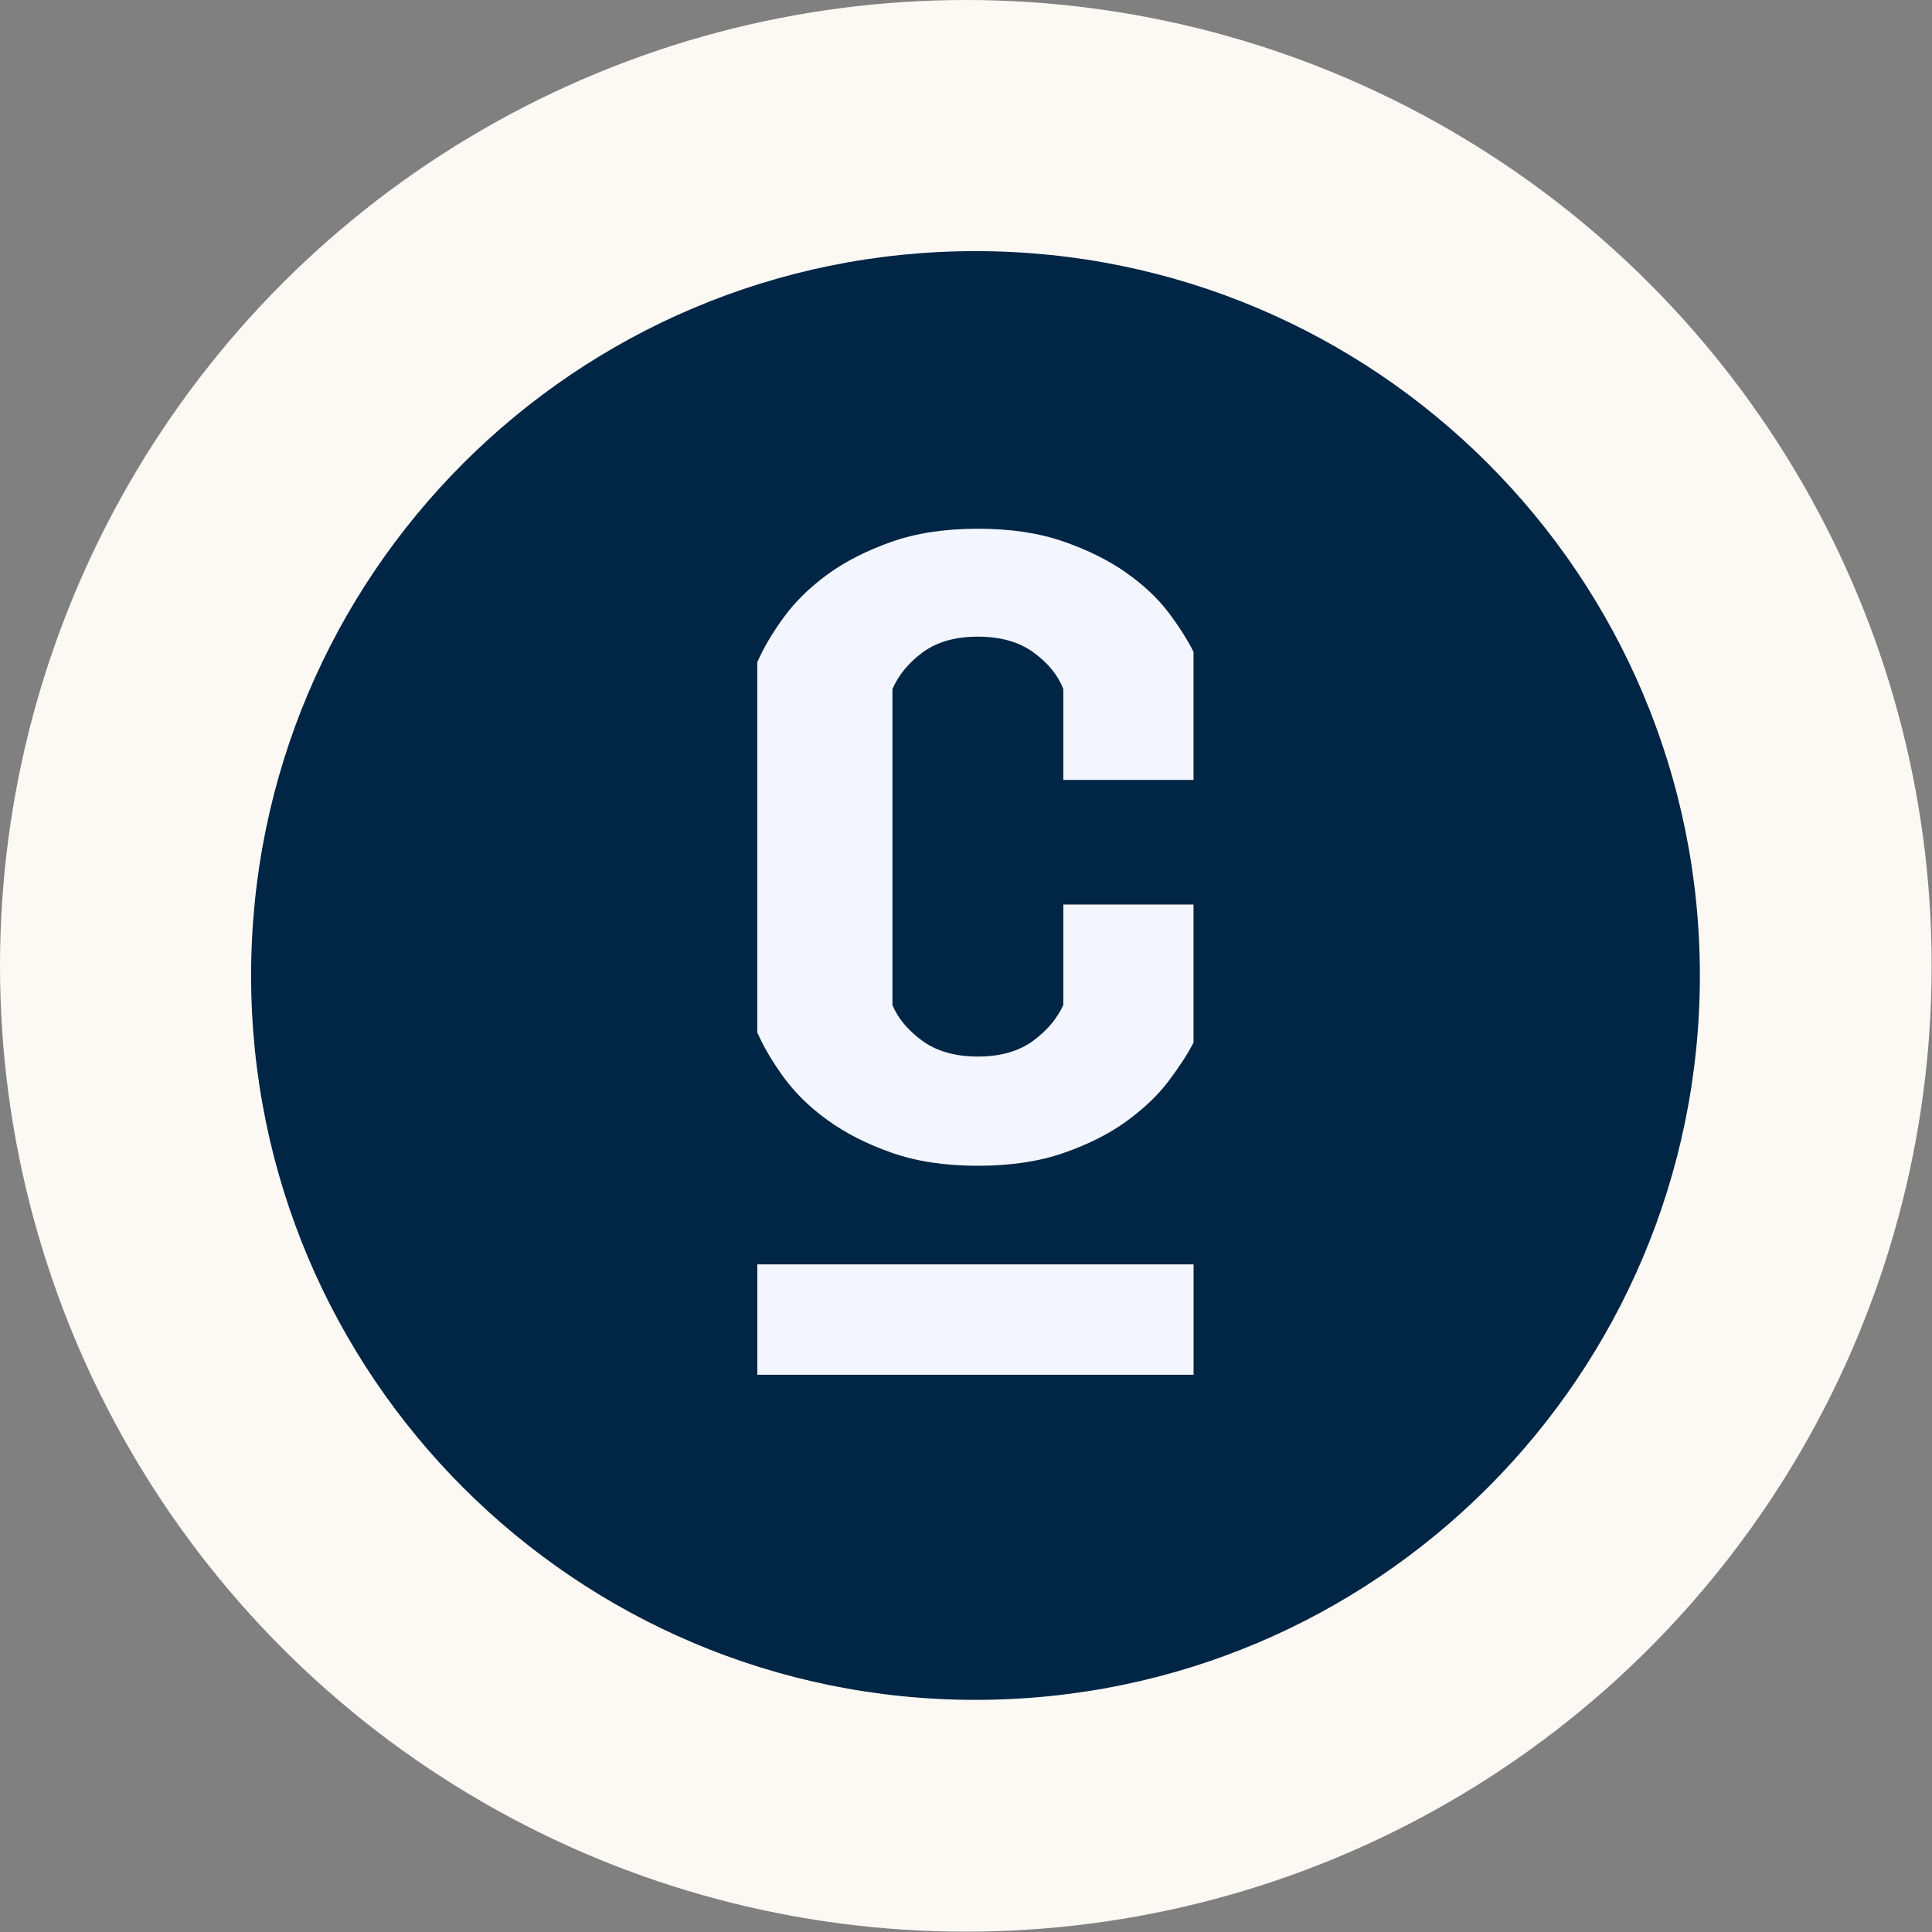
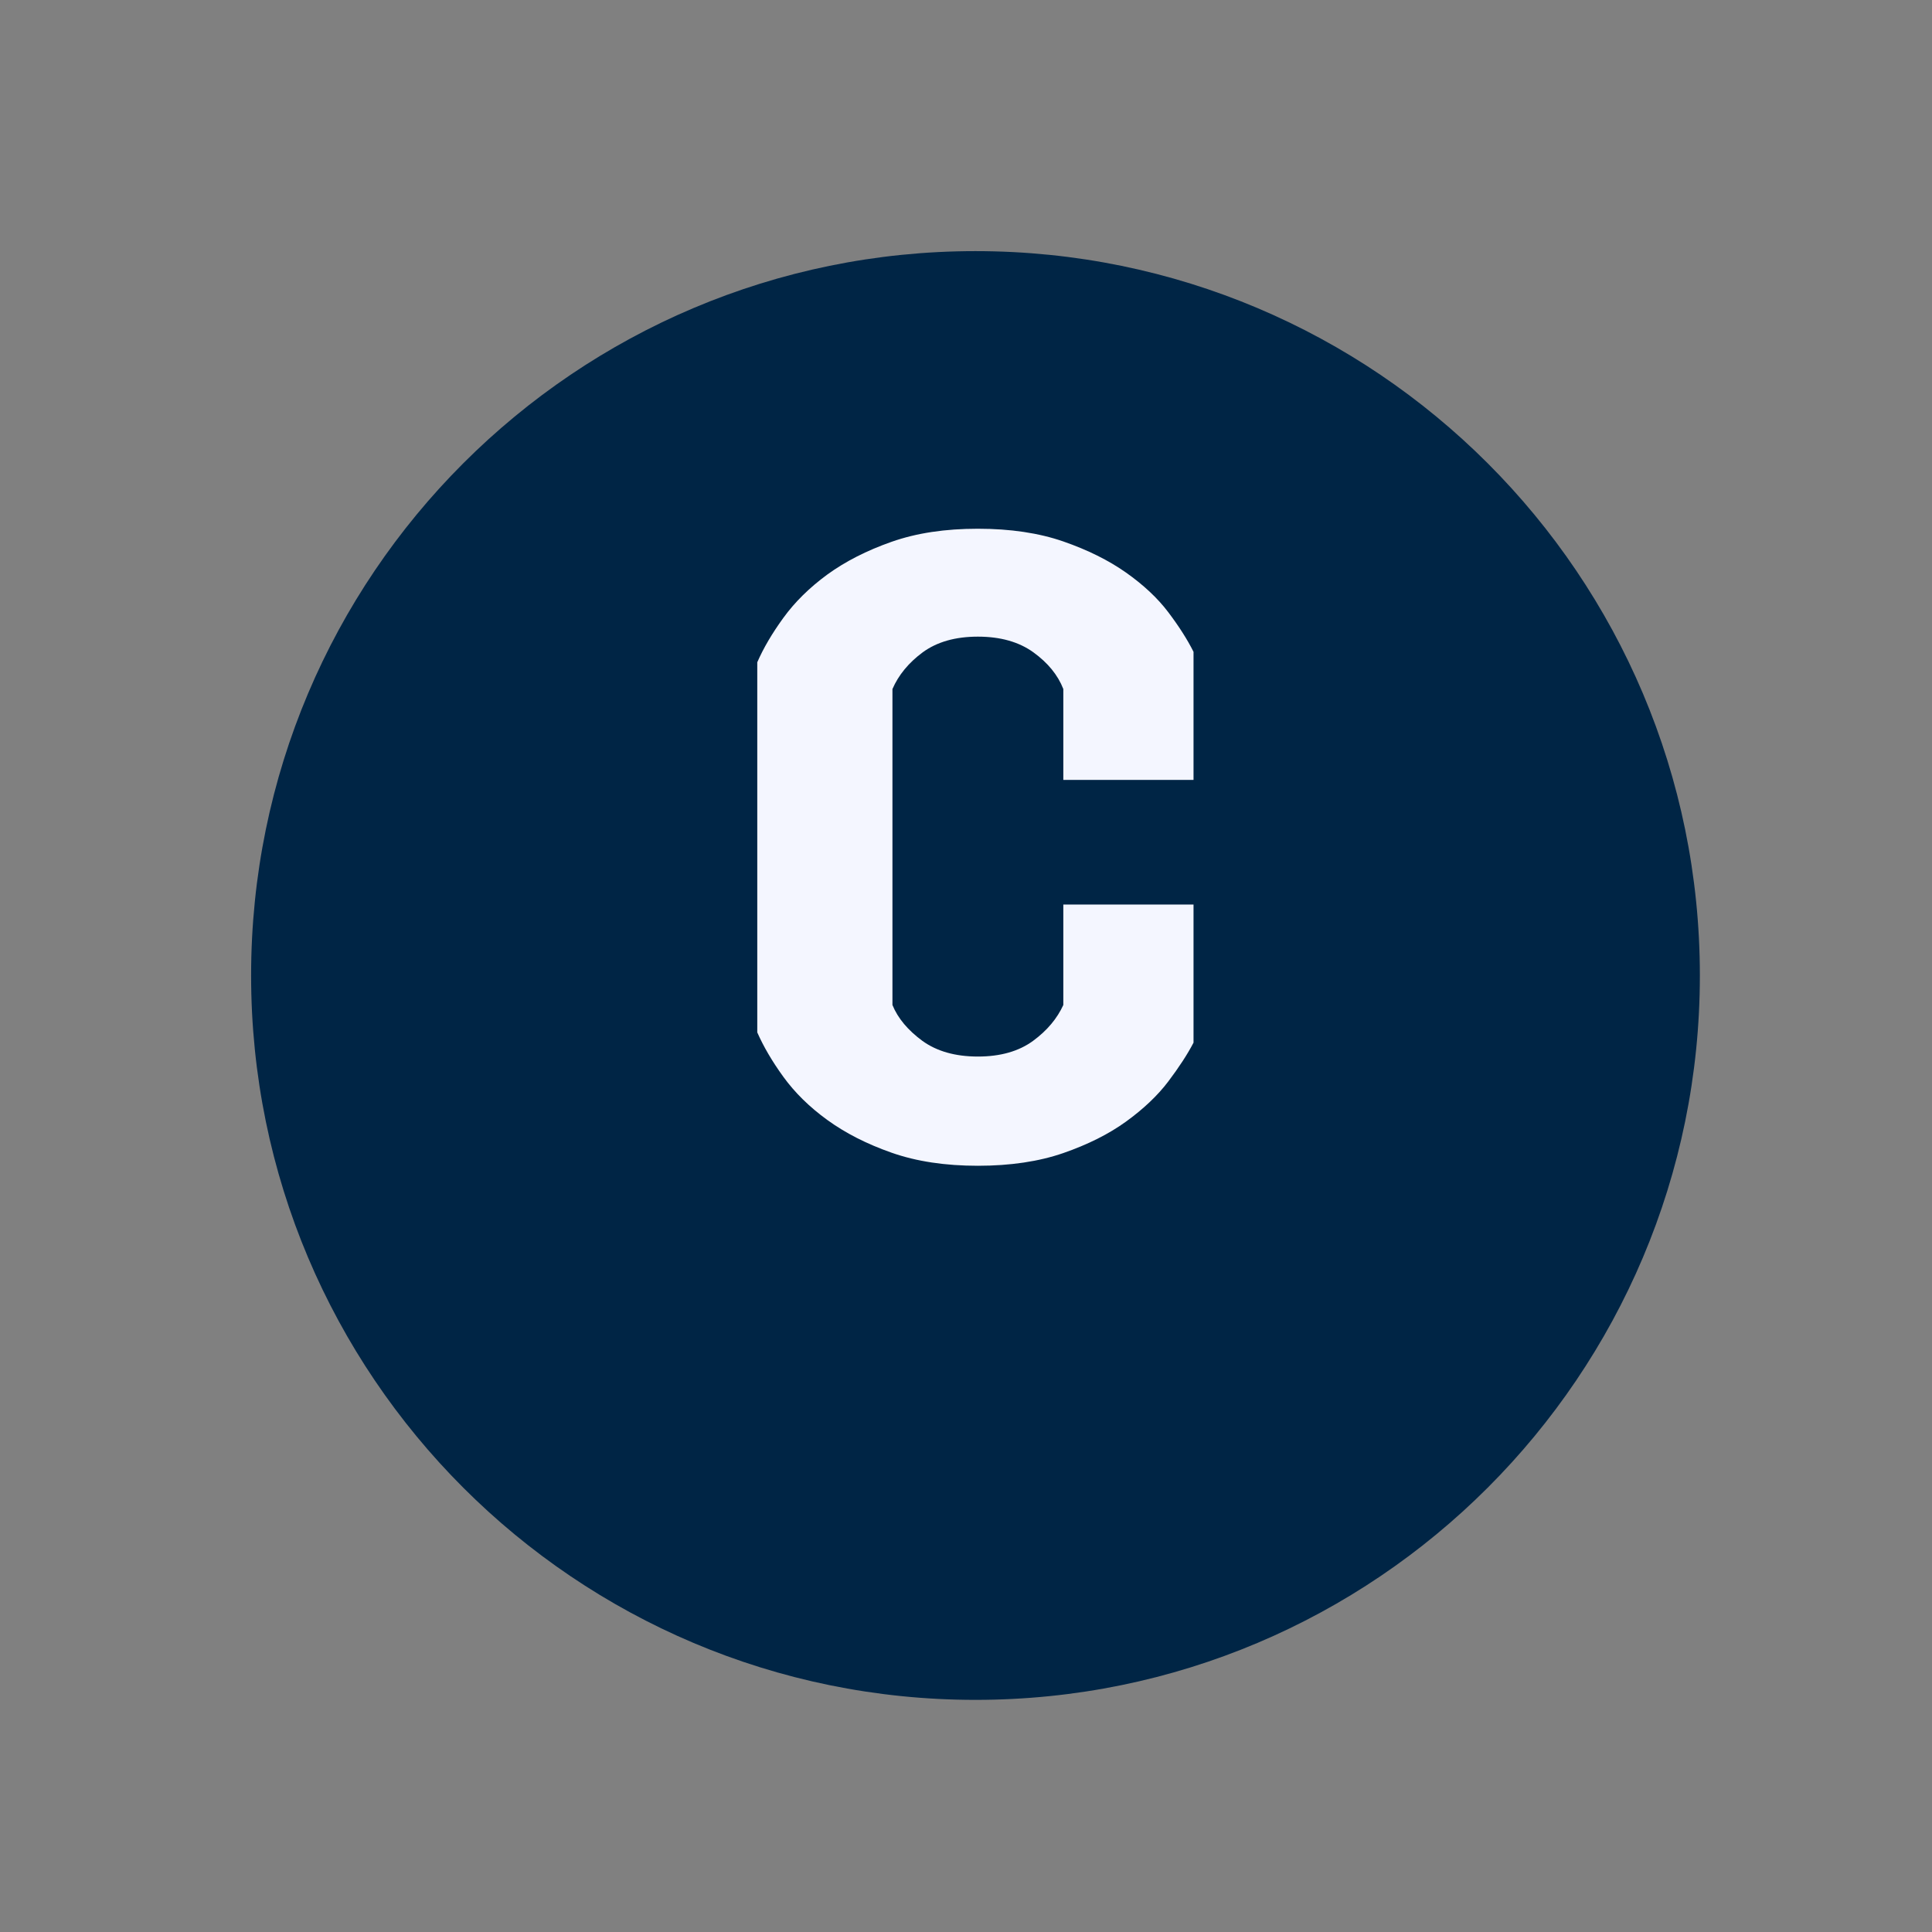
<svg xmlns="http://www.w3.org/2000/svg" width="112" height="112" viewBox="0 0 112 112" fill="none">
  <rect x="0" y="0" width="112" height="112" fill="#808080" stroke="none" />
-   <circle cx="55.99" cy="55.99" r="55.99" fill="#FCF9F4" />
  <path d="M56.55 98.543C79.742 98.543 98.543 79.742 98.543 56.55C98.543 33.358 79.742 14.558 56.55 14.558C33.358 14.558 14.557 33.358 14.557 56.55C14.557 79.742 33.358 98.543 56.55 98.543Z" fill="#002545" />
  <path d="M69.19 52.445V60.444C68.836 61.124 68.347 61.872 67.725 62.696C67.102 63.519 66.278 64.295 65.272 65.023C64.266 65.751 63.05 66.355 61.642 66.844C60.233 67.332 58.576 67.581 56.689 67.581C54.802 67.581 53.135 67.332 51.688 66.824C50.242 66.317 49.006 65.684 47.962 64.927C46.918 64.171 46.075 63.337 45.414 62.427C44.753 61.517 44.255 60.655 43.9 59.85V38.392C44.255 37.578 44.753 36.725 45.414 35.815C46.075 34.905 46.918 34.071 47.962 33.305C49.006 32.548 50.242 31.916 51.688 31.408C53.135 30.9 54.792 30.651 56.689 30.651C58.576 30.651 60.233 30.9 61.642 31.389C63.05 31.878 64.266 32.481 65.272 33.19C66.278 33.899 67.102 34.665 67.725 35.489C68.347 36.313 68.836 37.079 69.19 37.788V45.212H61.642V39.944C61.325 39.129 60.741 38.42 59.908 37.817C59.074 37.214 58.001 36.907 56.689 36.907C55.377 36.907 54.313 37.214 53.489 37.817C52.675 38.42 52.091 39.129 51.736 39.944V58.26C52.052 59.036 52.637 59.726 53.47 60.339C54.304 60.942 55.377 61.249 56.689 61.249C58.001 61.249 59.065 60.942 59.889 60.339C60.712 59.735 61.287 59.036 61.642 58.26V52.436H69.19V52.445Z" fill="#F4F6FF" />
-   <path d="M43.902 79.696H69.192V73.297H43.902V79.696Z" fill="#F4F6FF" />
</svg>